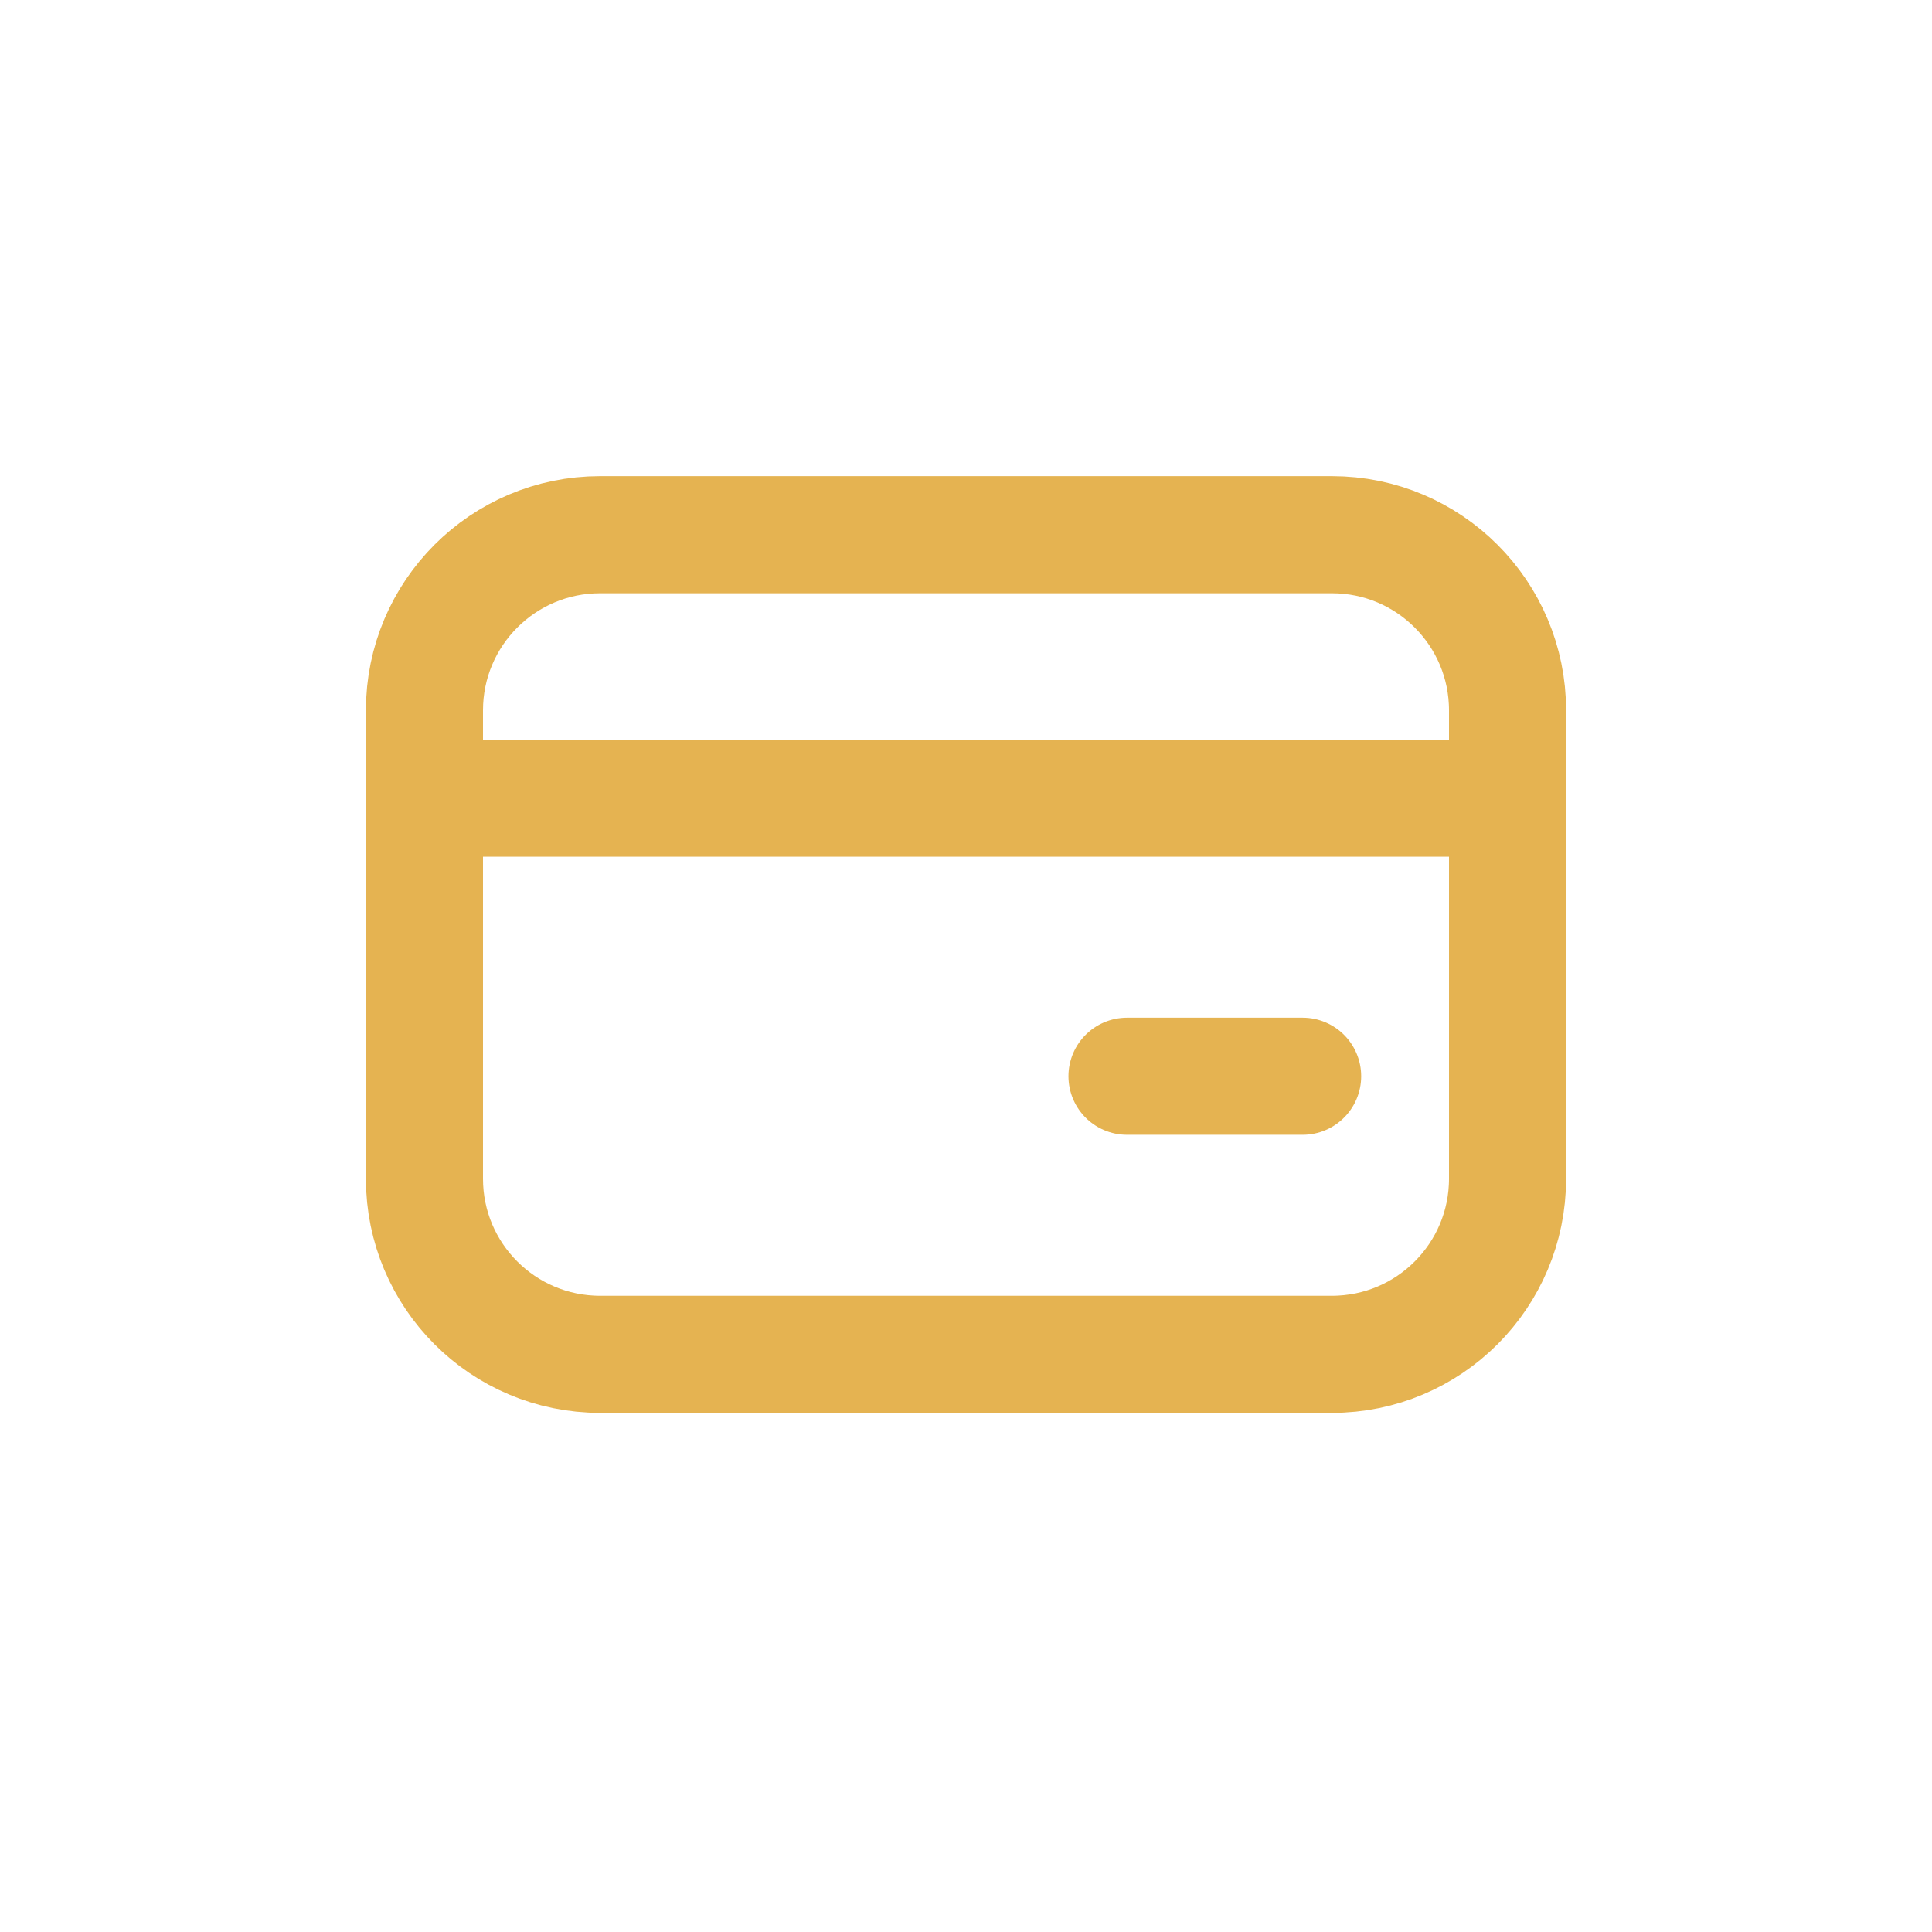
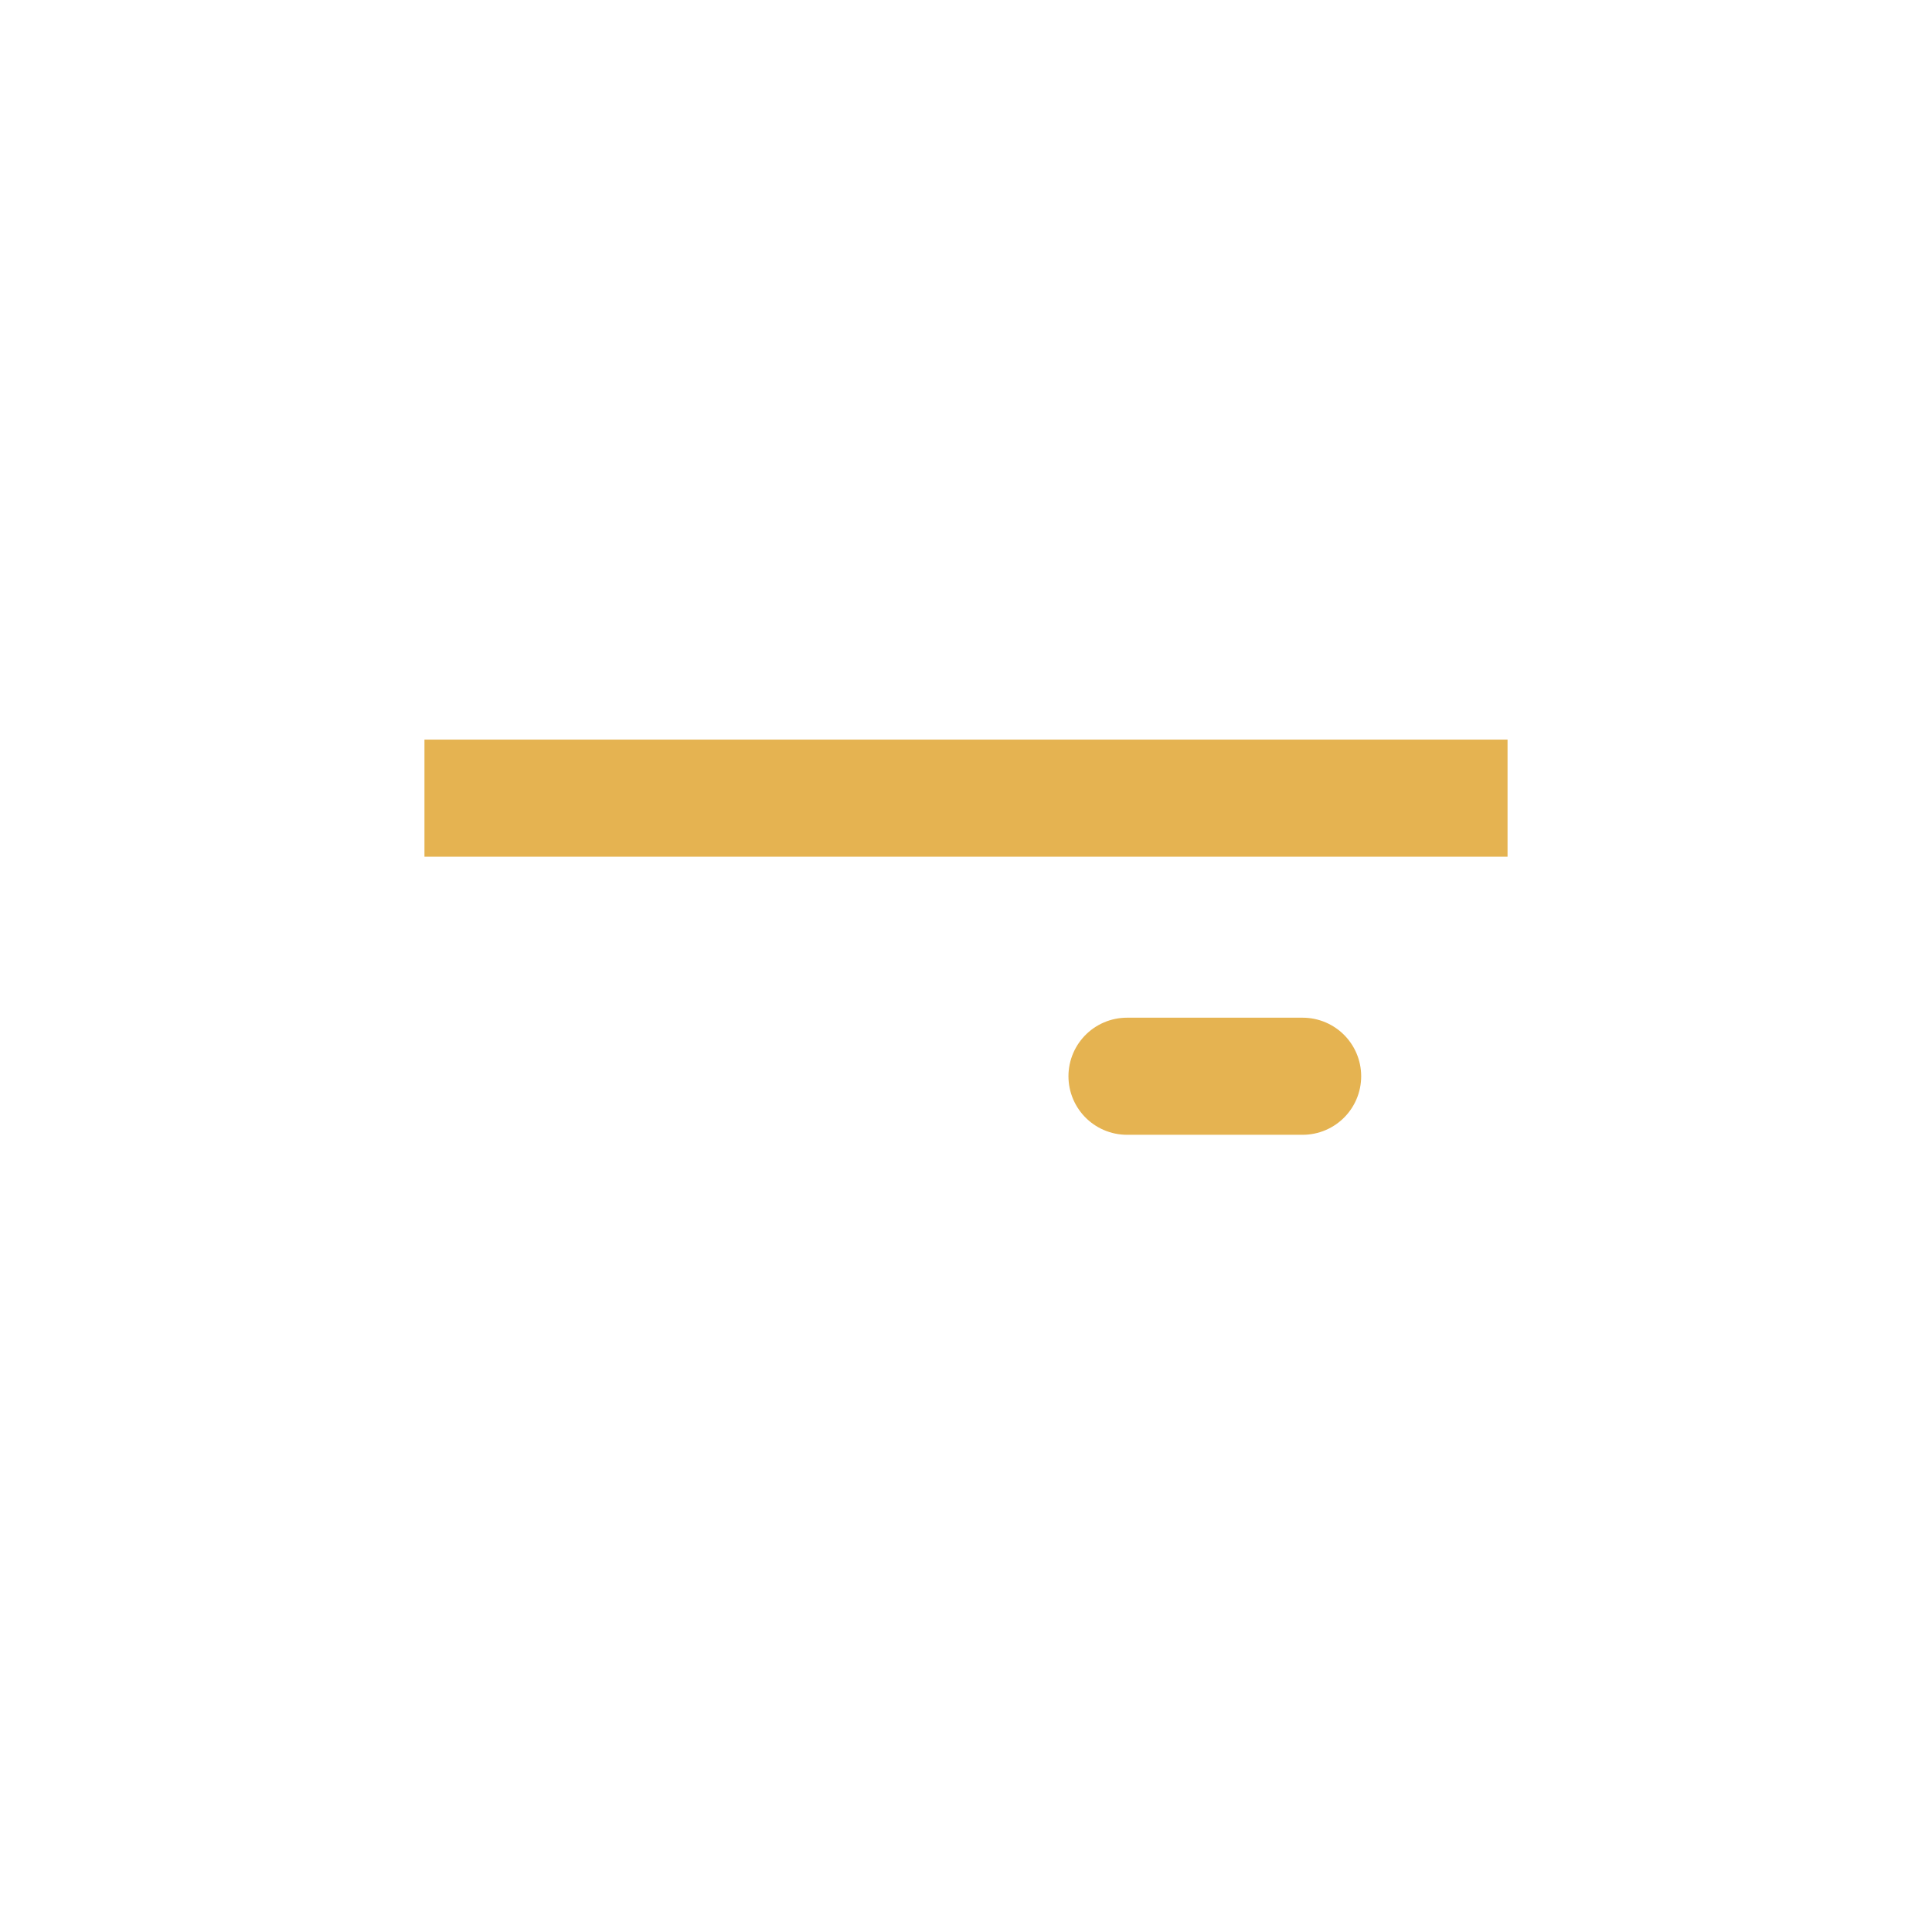
<svg xmlns="http://www.w3.org/2000/svg" width="33" height="33" viewBox="0 0 33 33" fill="none">
-   <path d="M22.75 9.133H10.25C8.593 9.133 7.25 10.476 7.25 12.133V20.133C7.25 21.79 8.593 23.133 10.25 23.133H22.75C24.407 23.133 25.75 21.79 25.75 20.133V12.133C25.75 10.476 24.407 9.133 22.75 9.133Z" stroke="#E5B351" stroke-width="2" stroke-linecap="round" stroke-linejoin="round" />
  <path d="M7.25 13.633H25.75" stroke="#E5B351" stroke-width="2" />
  <path d="M19.25 18.383H22.25" stroke="#E5B351" stroke-width="2" stroke-linecap="round" />
</svg>